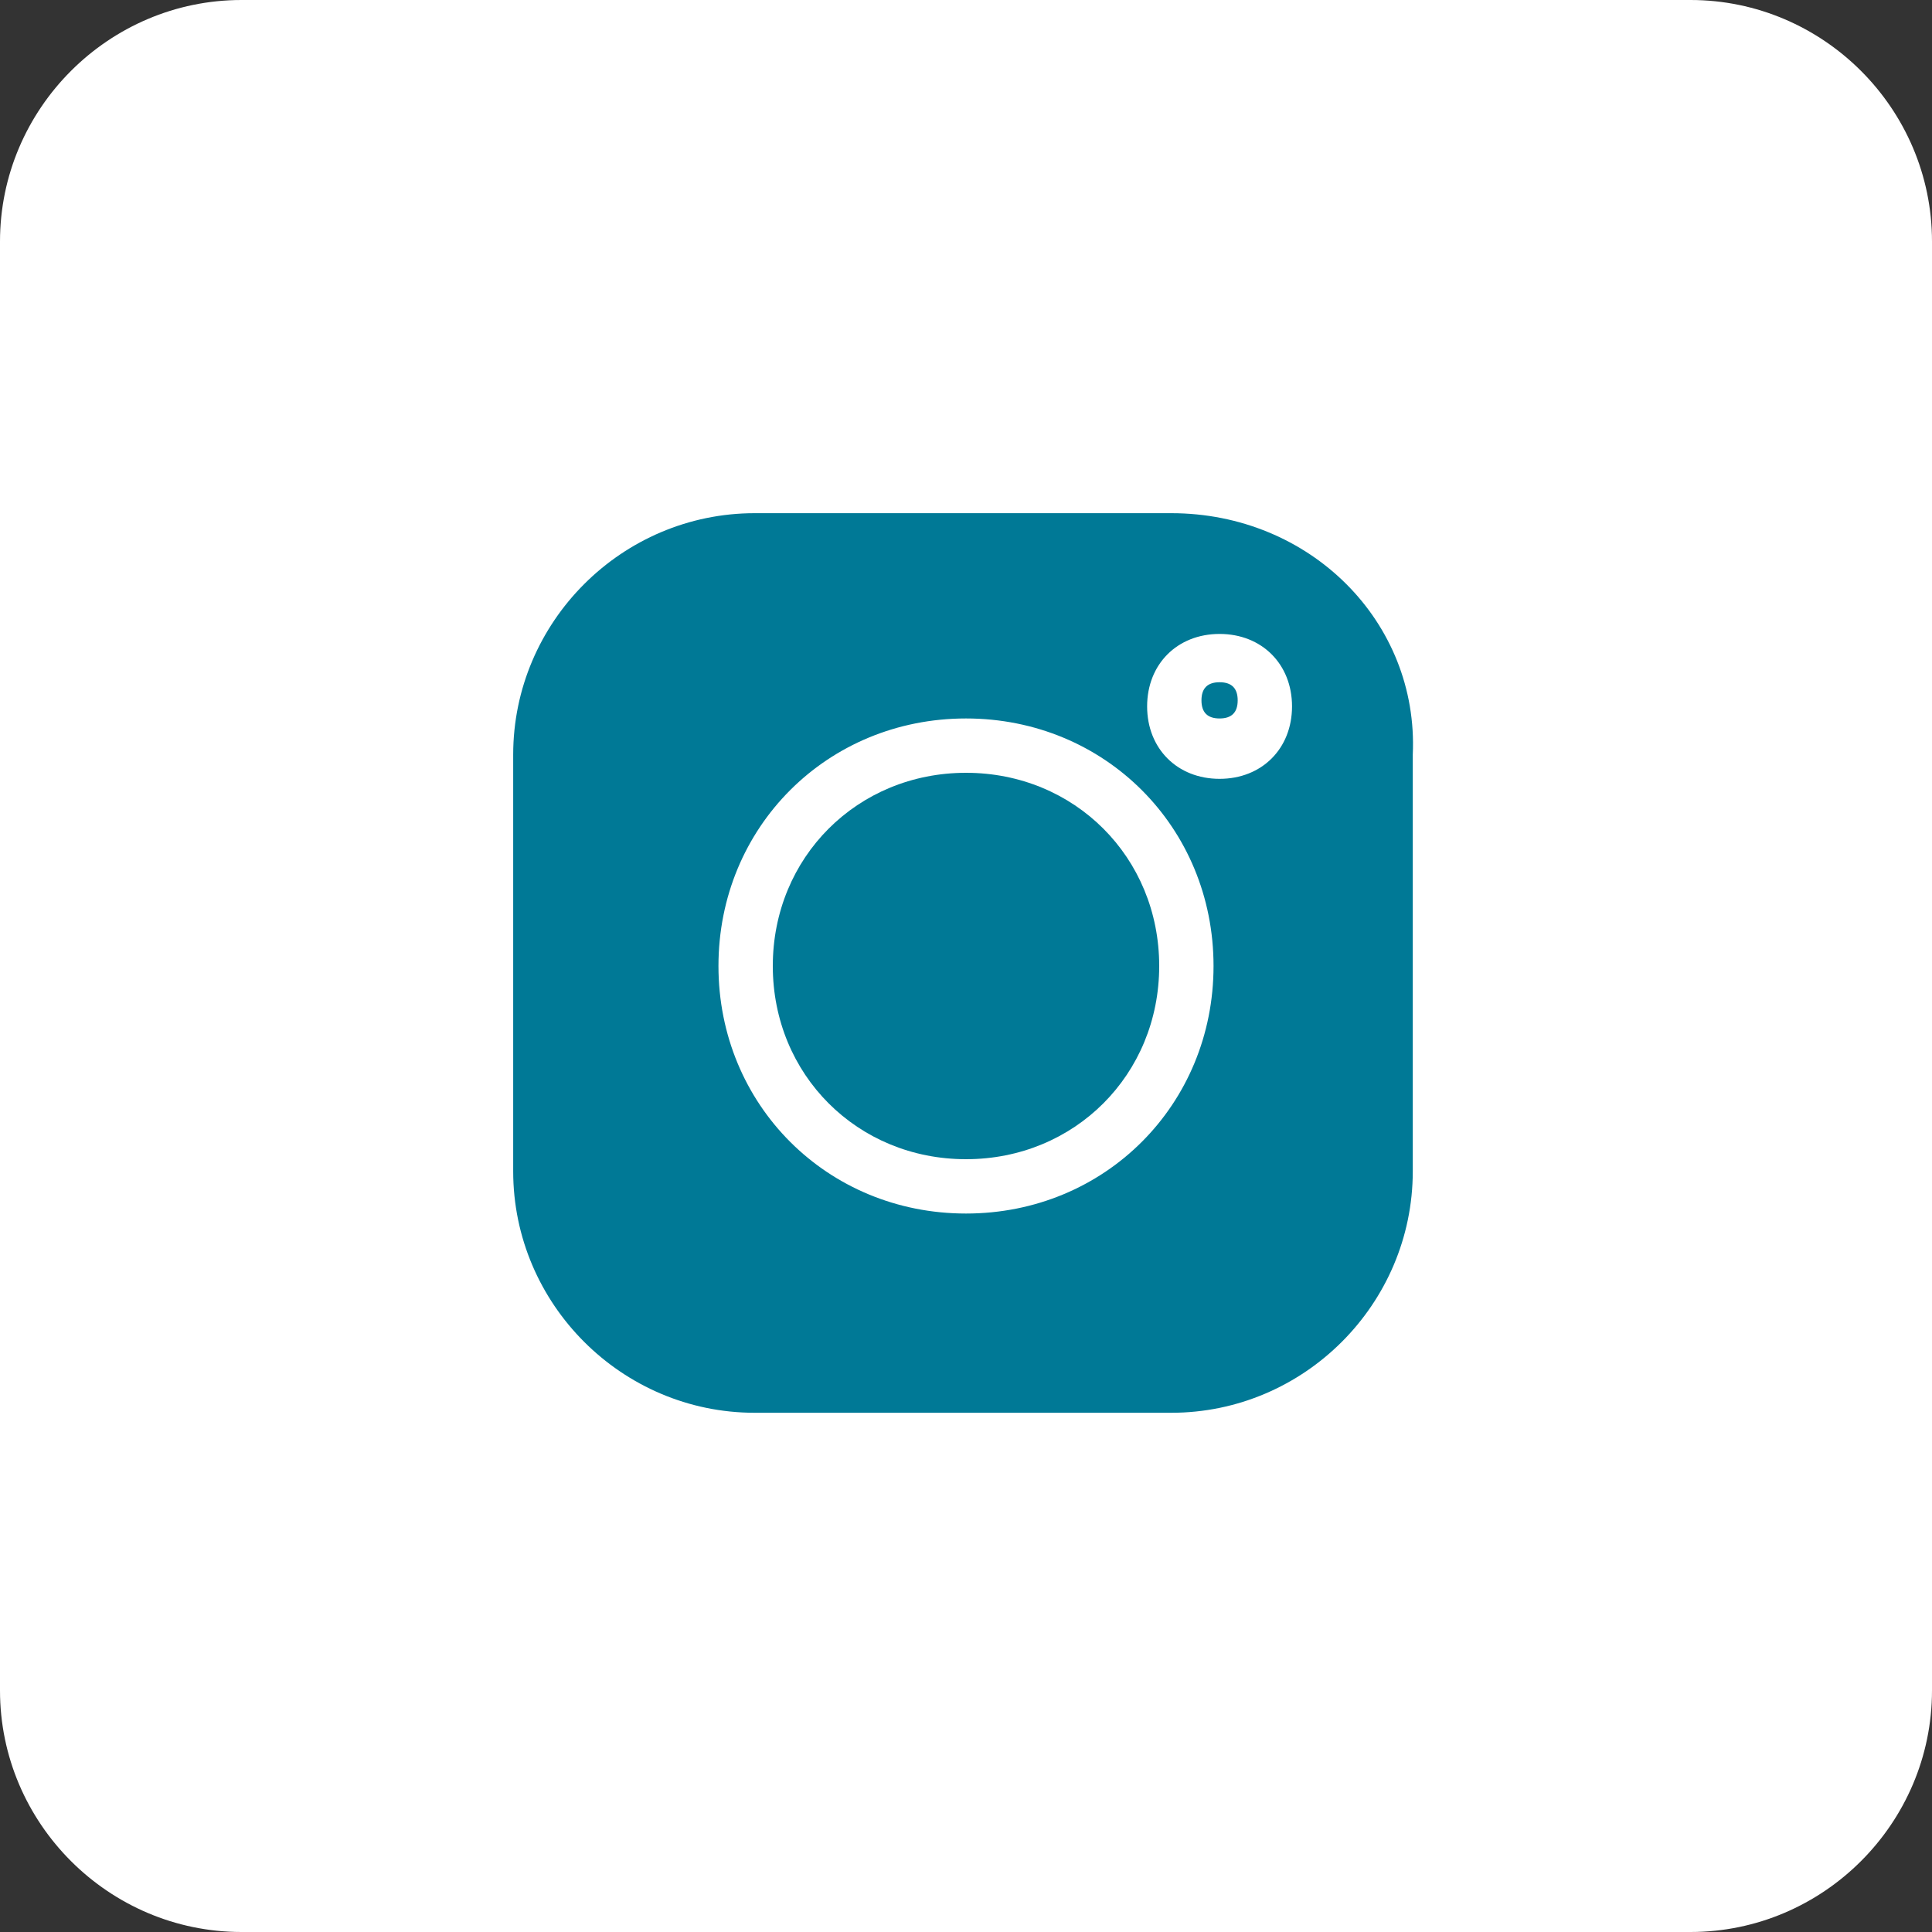
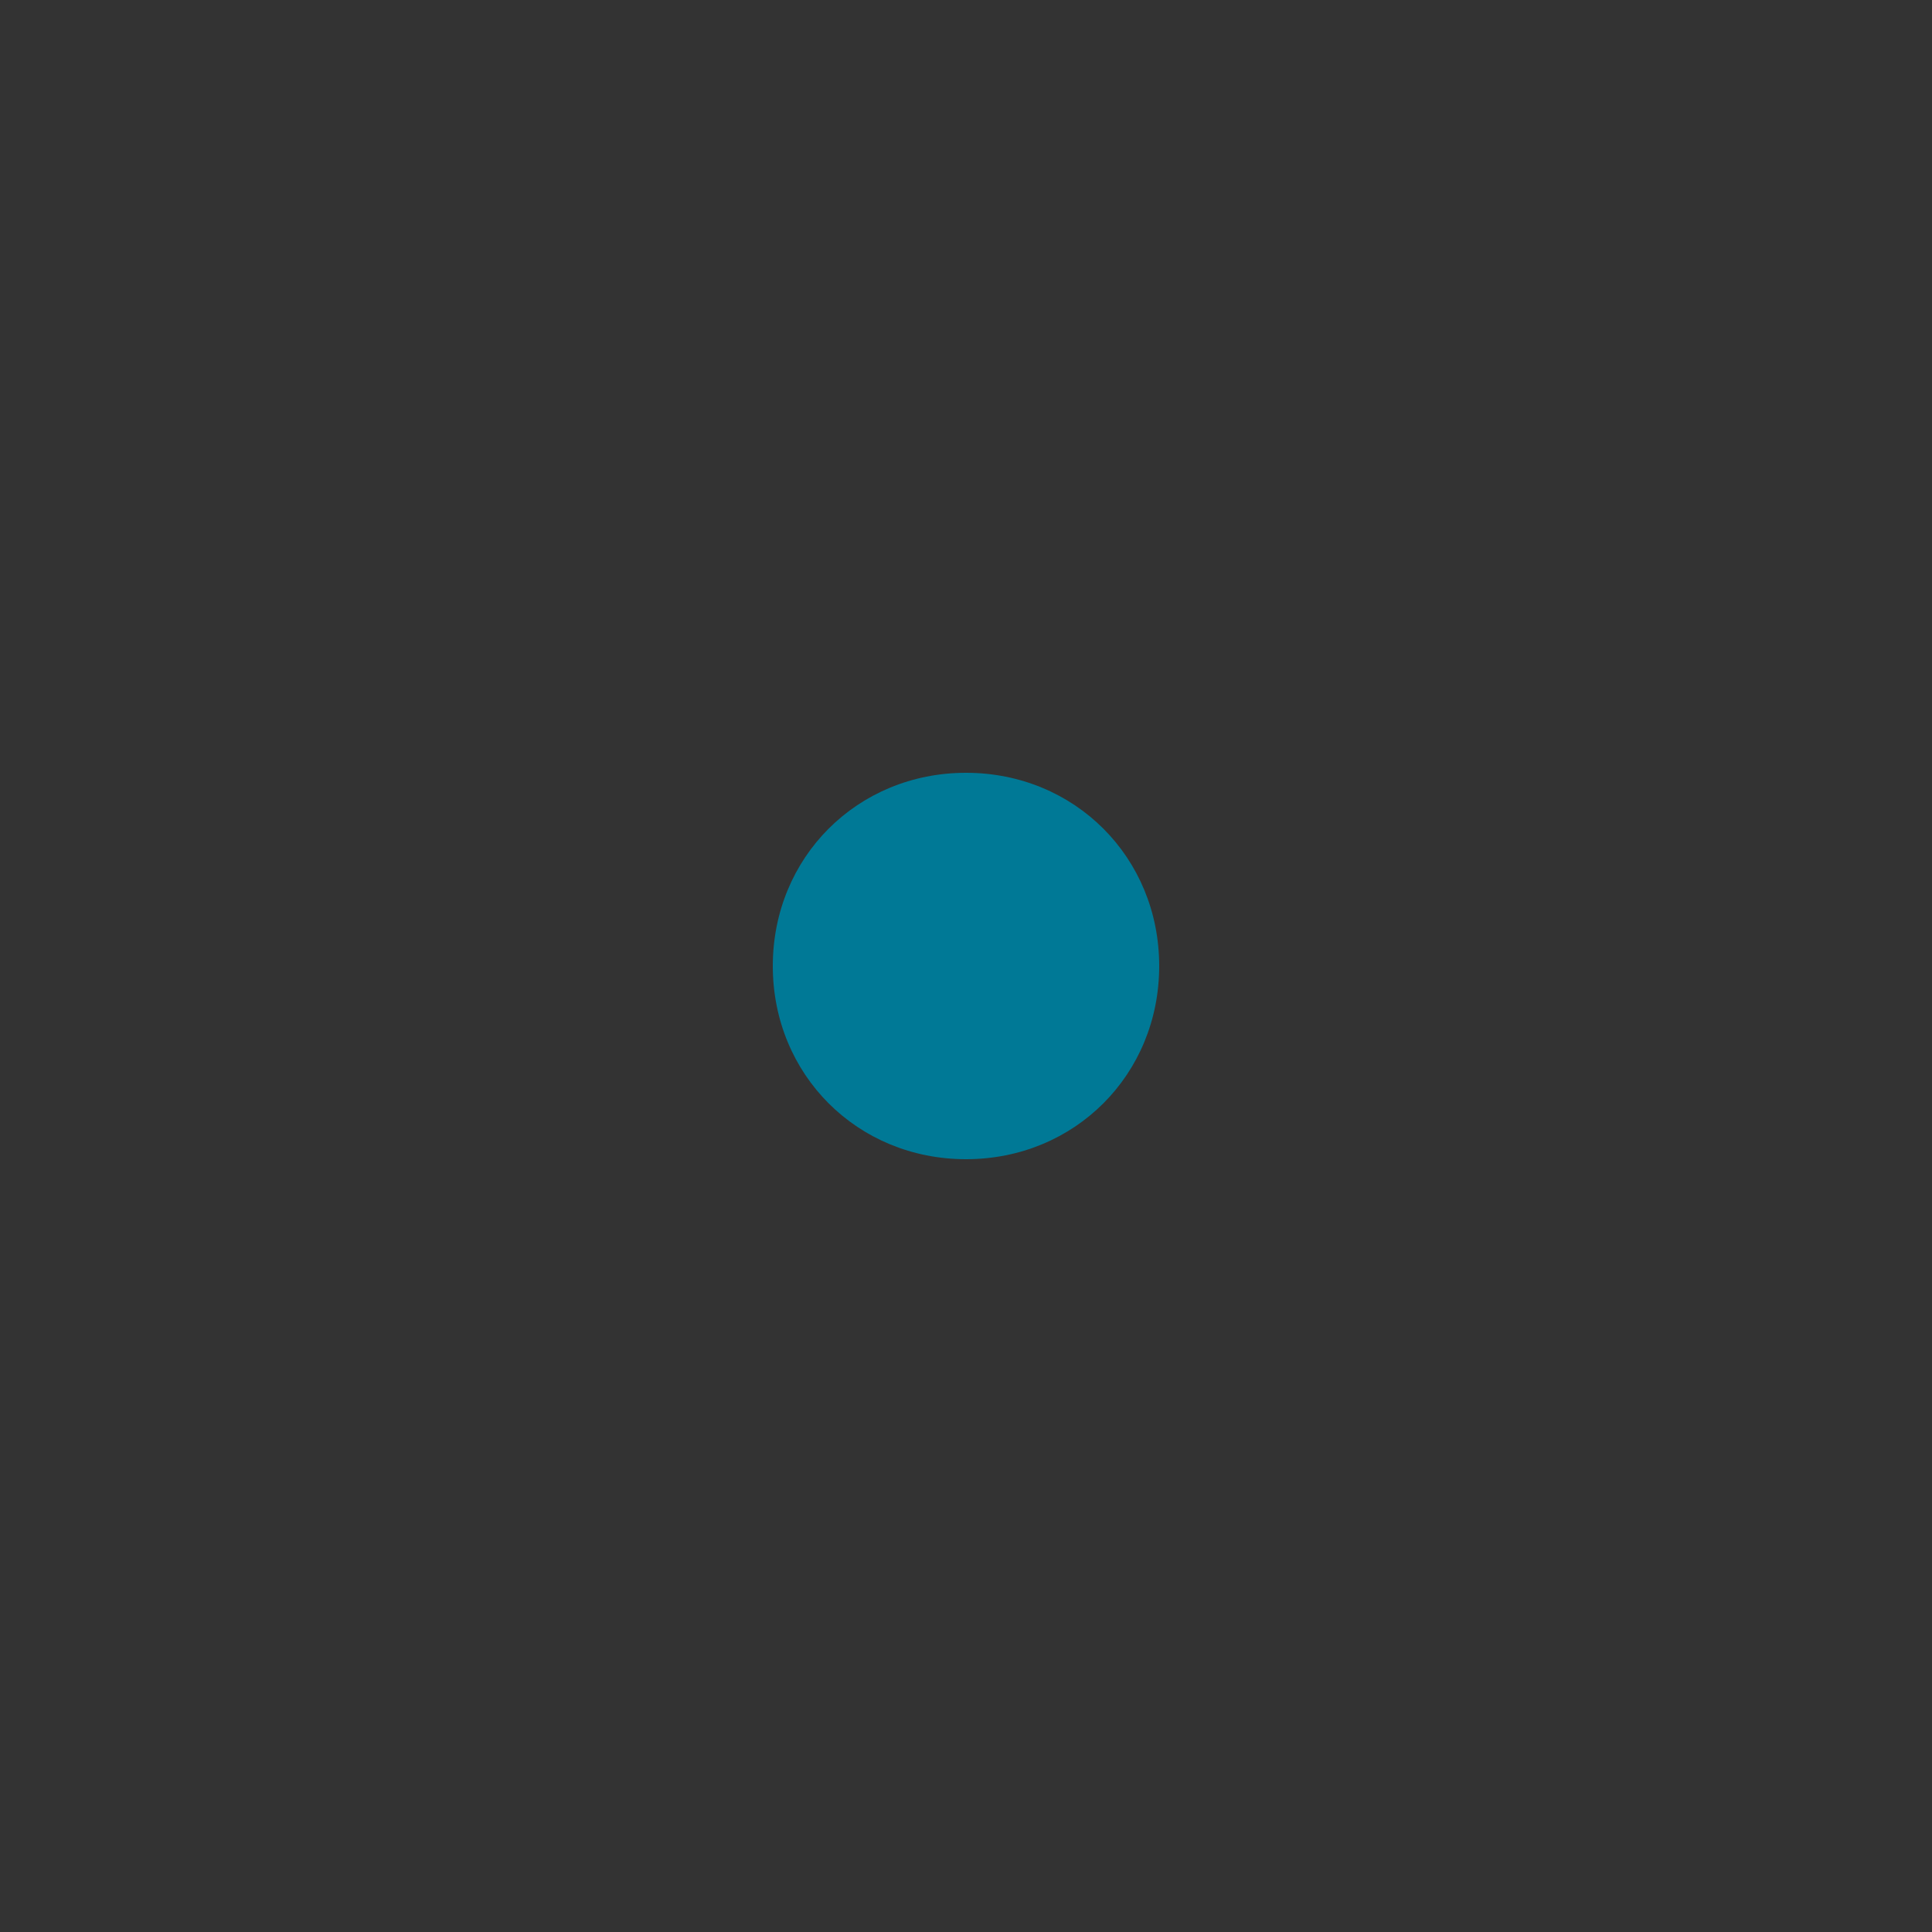
<svg xmlns="http://www.w3.org/2000/svg" version="1.1" id="Layer_1" x="0px" y="0px" viewBox="0 0 32 32" style="enable-background:new 0 0 32 32;" xml:space="preserve">
  <rect x="0" y="0" width="32" height="32" fill="#333333" stroke="none" />
  <style type="text/css">
	.st0{fill:#FFFFFF;}
	.st1{fill:#007996;}
</style>
-   <path class="st0" d="M4,0h24c2.2,0,4,1.8,4,4v24c0,2.2-1.8,4-4,4H4c-2.2,0-4-1.8-4-4V4C0,1.8,1.8,0,4,0z" />
-   <path d="M131.6-238.6h-234.8c-76.4,0-138.6,62.2-138.6,138.6v234.8c0,76.4,62.2,138.6,138.6,138.6h234.8  c76.4,0,138.6-62.2,138.6-138.6V-100C270.2-176.4,208-238.6,131.6-238.6z M14.2,157.4c-77.2,0-140-62.8-140-140s62.8-140,140-140  s140,62.8,140,140S91.4,157.4,14.2,157.4z M157.6-89.5c-22.8,0-41.4-18.6-41.4-41.4s18.6-41.4,41.4-41.4s41.4,18.6,41.4,41.4  S180.4-89.5,157.6-89.5z" />
-   <path class="st1" d="M19.4,8.5h-6.9c-2.2,0-4,1.8-4,4v6.9c0,2.2,1.8,4,4,4h6.9c2.2,0,4-1.8,4-4v-6.9C23.5,10.3,21.7,8.5,19.4,8.5z   M16,20.1c-2.3,0-4.1-1.8-4.1-4.1s1.8-4.1,4.1-4.1s4.1,1.8,4.1,4.1S18.3,20.1,16,20.1z M20.2,12.9c-0.7,0-1.2-0.5-1.2-1.2  s0.5-1.2,1.2-1.2s1.2,0.5,1.2,1.2S20.9,12.9,20.2,12.9z" />
  <path class="st1" d="M16,12.8c-1.8,0-3.2,1.4-3.2,3.2c0,1.8,1.4,3.2,3.2,3.2c1.8,0,3.2-1.4,3.2-3.2C19.2,14.2,17.8,12.8,16,12.8z" />
-   <path class="st1" d="M20.2,11.3c-0.2,0-0.3,0.1-0.3,0.3c0,0.2,0.1,0.3,0.3,0.3c0.2,0,0.3-0.1,0.3-0.3S20.4,11.3,20.2,11.3z" />
</svg>